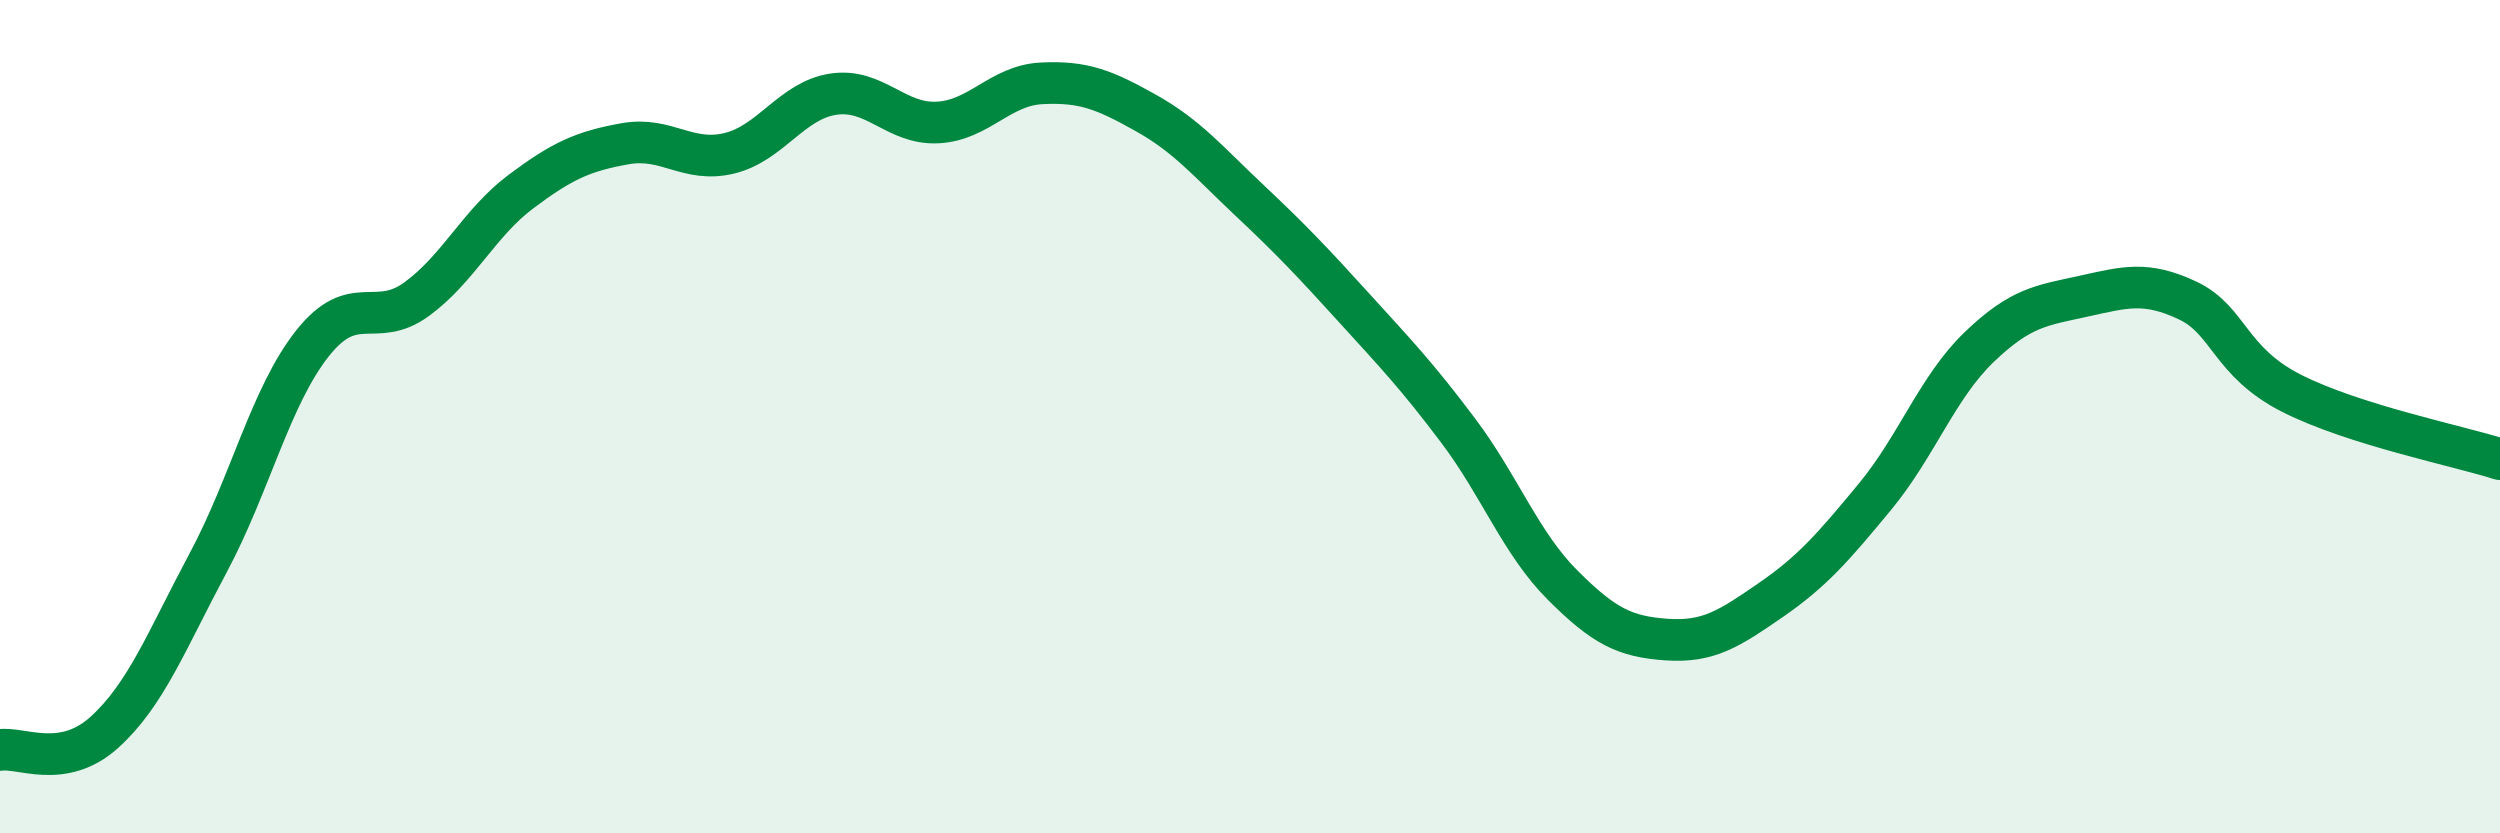
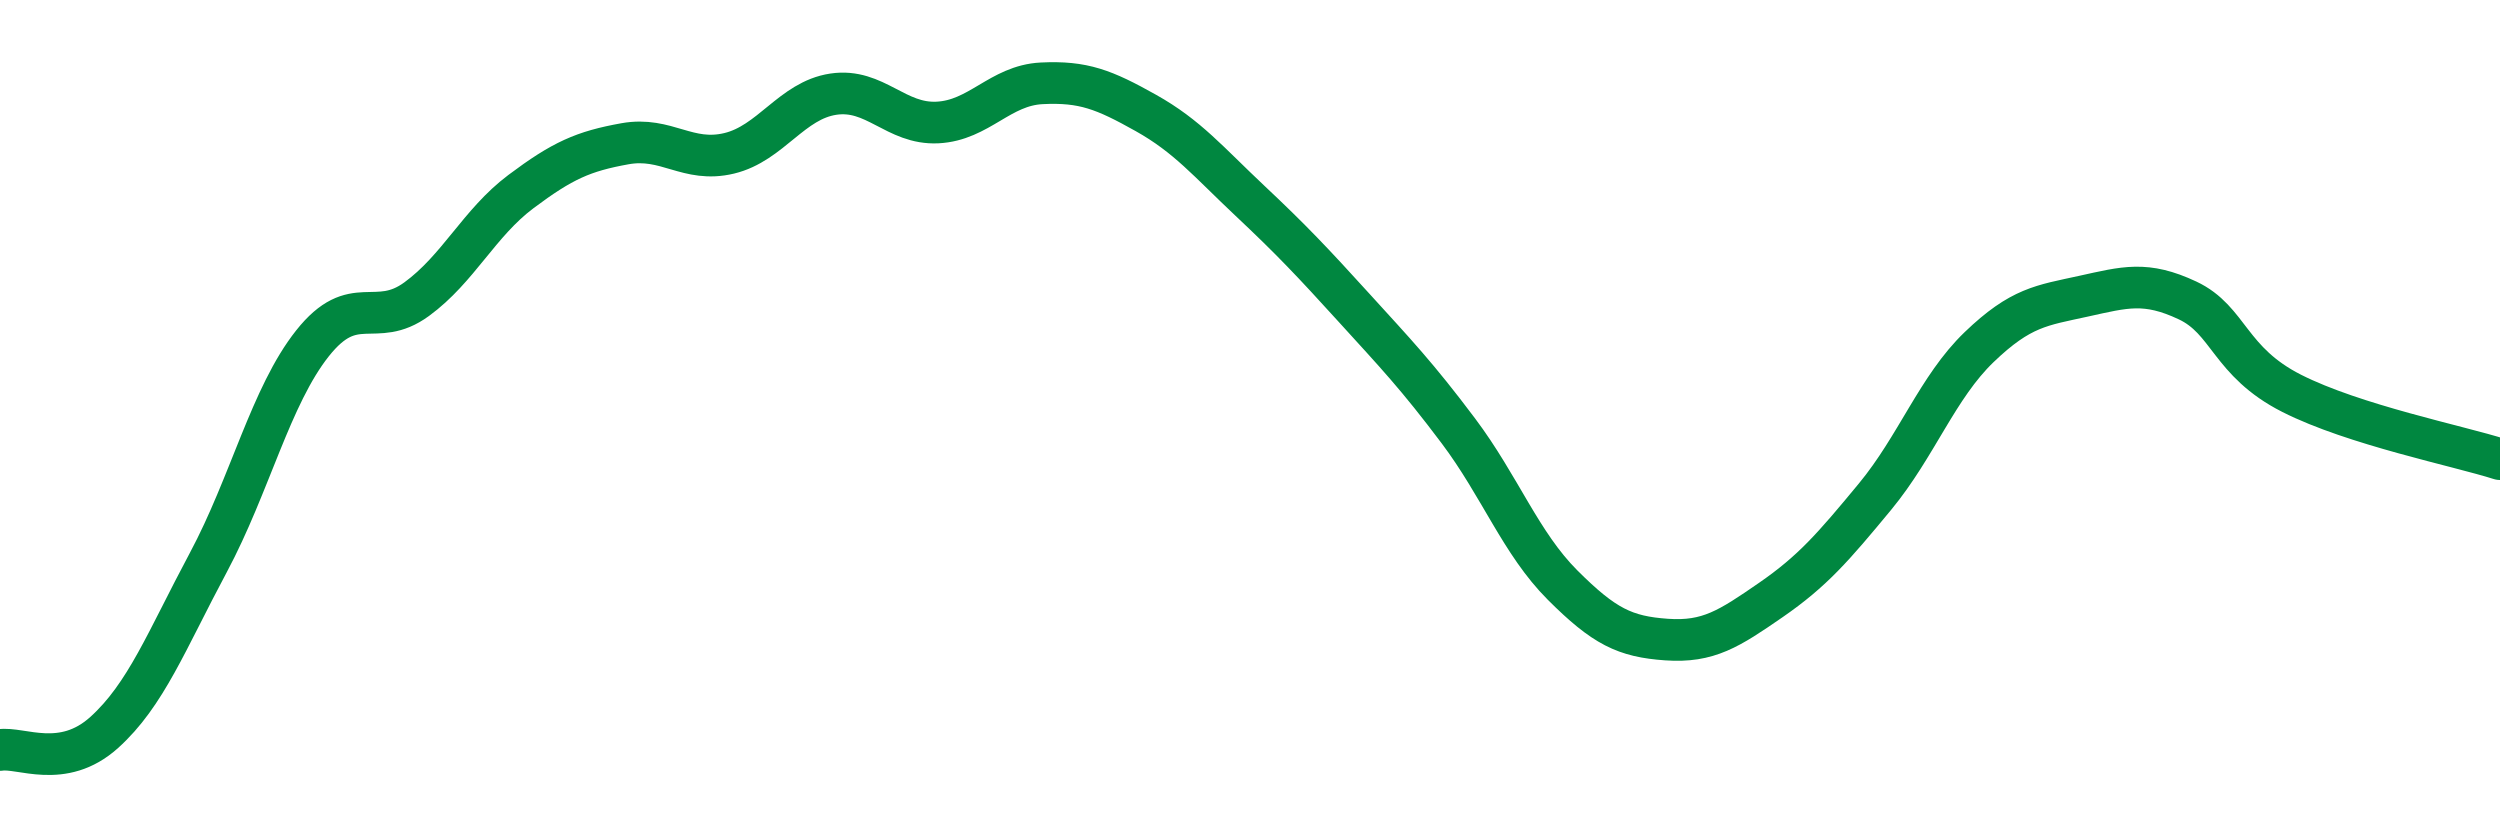
<svg xmlns="http://www.w3.org/2000/svg" width="60" height="20" viewBox="0 0 60 20">
-   <path d="M 0,18 C 0.5,17.92 1.5,18.48 2.5,17.58 C 3.5,16.68 4,15.37 5,13.5 C 6,11.63 6.5,9.5 7.5,8.24 C 8.5,6.98 9,7.91 10,7.18 C 11,6.45 11.5,5.35 12.5,4.6 C 13.5,3.85 14,3.63 15,3.45 C 16,3.27 16.5,3.92 17.5,3.68 C 18.5,3.44 19,2.41 20,2.26 C 21,2.11 21.5,2.99 22.5,2.94 C 23.5,2.89 24,2.05 25,2 C 26,1.95 26.5,2.15 27.5,2.71 C 28.5,3.27 29,3.88 30,4.82 C 31,5.76 31.5,6.29 32.5,7.39 C 33.5,8.49 34,9.01 35,10.34 C 36,11.67 36.5,13.04 37.5,14.04 C 38.5,15.04 39,15.28 40,15.35 C 41,15.42 41.5,15.09 42.5,14.4 C 43.5,13.71 44,13.13 45,11.92 C 46,10.71 46.5,9.29 47.5,8.33 C 48.5,7.37 49,7.33 50,7.11 C 51,6.89 51.5,6.74 52.5,7.21 C 53.5,7.68 53.5,8.68 55,9.44 C 56.5,10.2 59,10.7 60,11.02L60 20L0 20Z" fill="#008740" opacity="0.1" stroke-linecap="round" stroke-linejoin="round" />
  <path d="M 0,18 C 0.5,17.92 1.5,18.48 2.5,17.58 C 3.5,16.68 4,15.37 5,13.5 C 6,11.63 6.5,9.5 7.5,8.24 C 8.5,6.98 9,7.91 10,7.18 C 11,6.45 11.5,5.35 12.5,4.6 C 13.5,3.85 14,3.63 15,3.45 C 16,3.27 16.5,3.92 17.5,3.68 C 18.5,3.44 19,2.41 20,2.26 C 21,2.11 21.5,2.99 22.5,2.94 C 23.5,2.89 24,2.05 25,2 C 26,1.95 26.5,2.15 27.5,2.71 C 28.5,3.27 29,3.88 30,4.82 C 31,5.76 31.5,6.29 32.5,7.39 C 33.5,8.49 34,9.01 35,10.34 C 36,11.67 36.5,13.04 37.5,14.04 C 38.5,15.04 39,15.28 40,15.35 C 41,15.42 41.5,15.09 42.5,14.4 C 43.5,13.71 44,13.13 45,11.92 C 46,10.71 46.5,9.29 47.5,8.33 C 48.5,7.37 49,7.33 50,7.11 C 51,6.89 51.5,6.74 52.5,7.21 C 53.5,7.68 53.5,8.68 55,9.44 C 56.5,10.2 59,10.7 60,11.02" stroke="#008740" stroke-width="1" fill="none" stroke-linecap="round" stroke-linejoin="round" />
</svg>